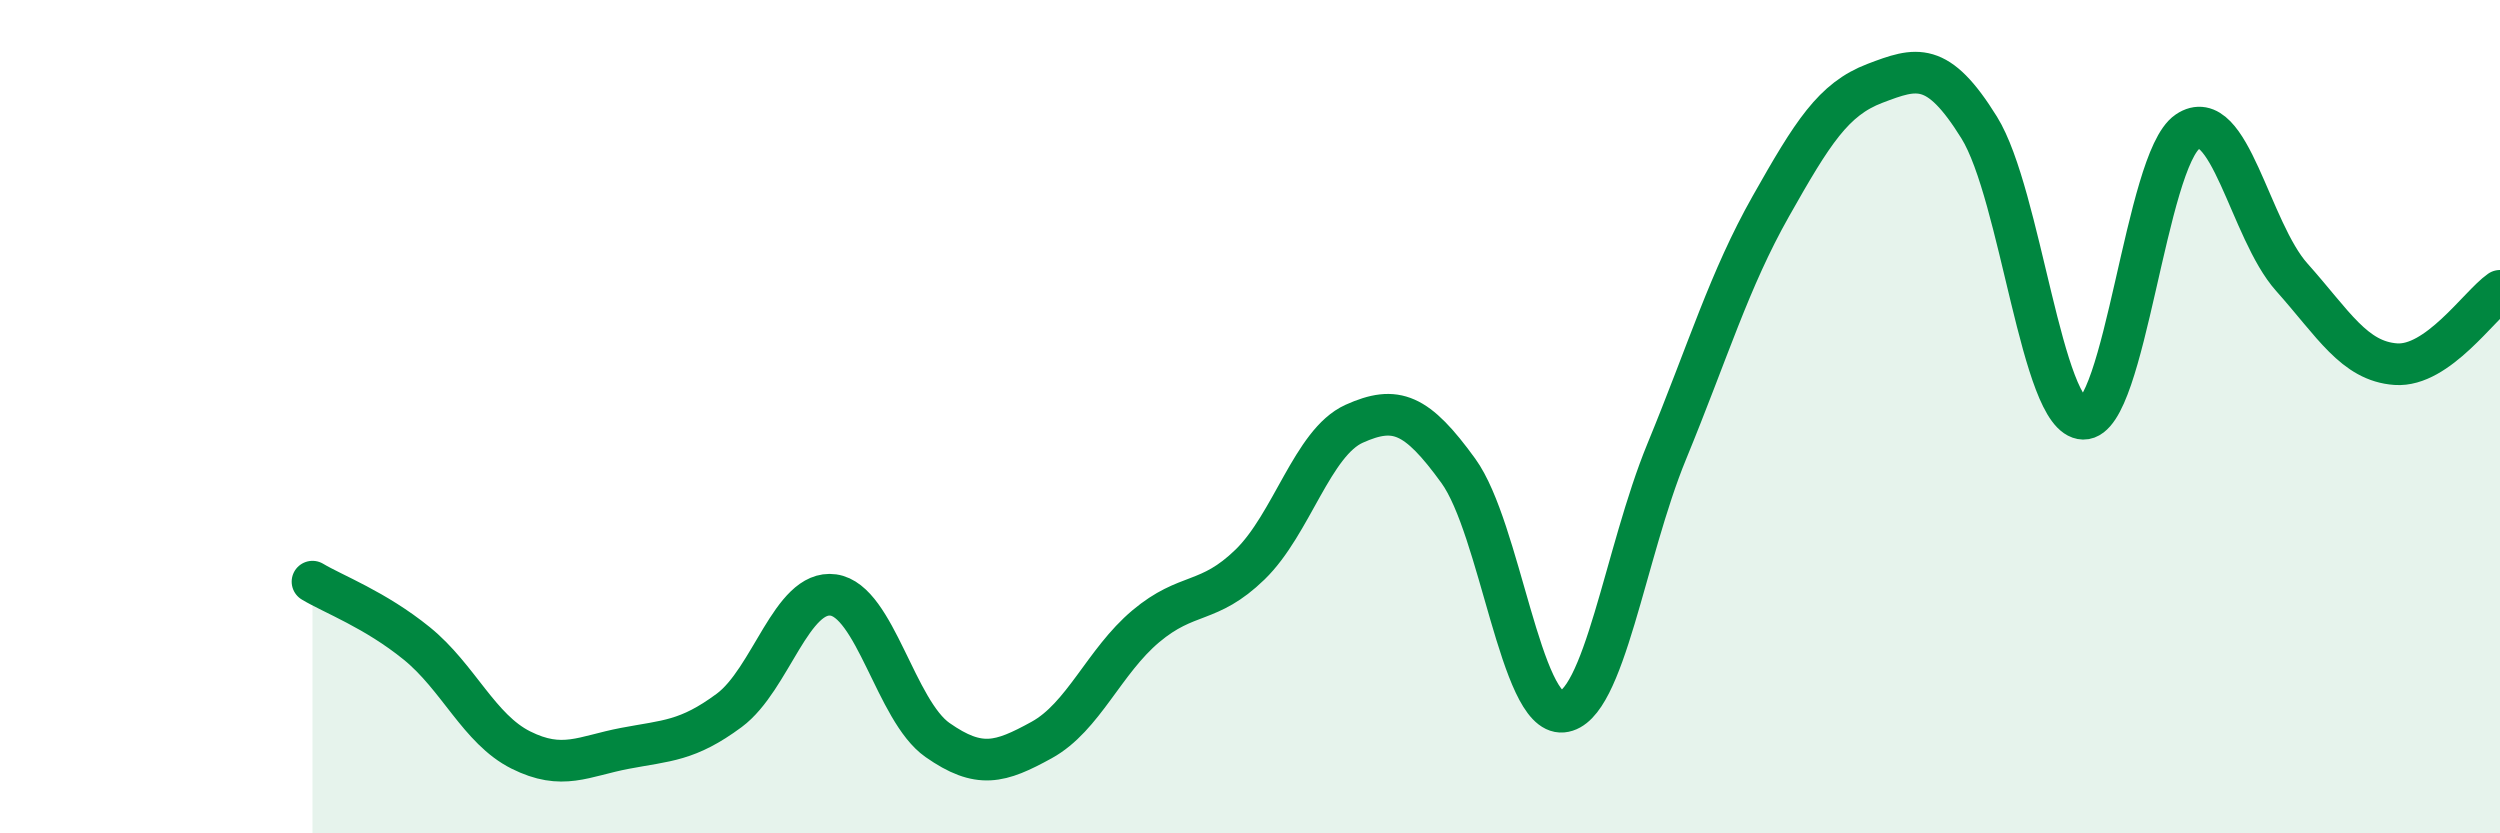
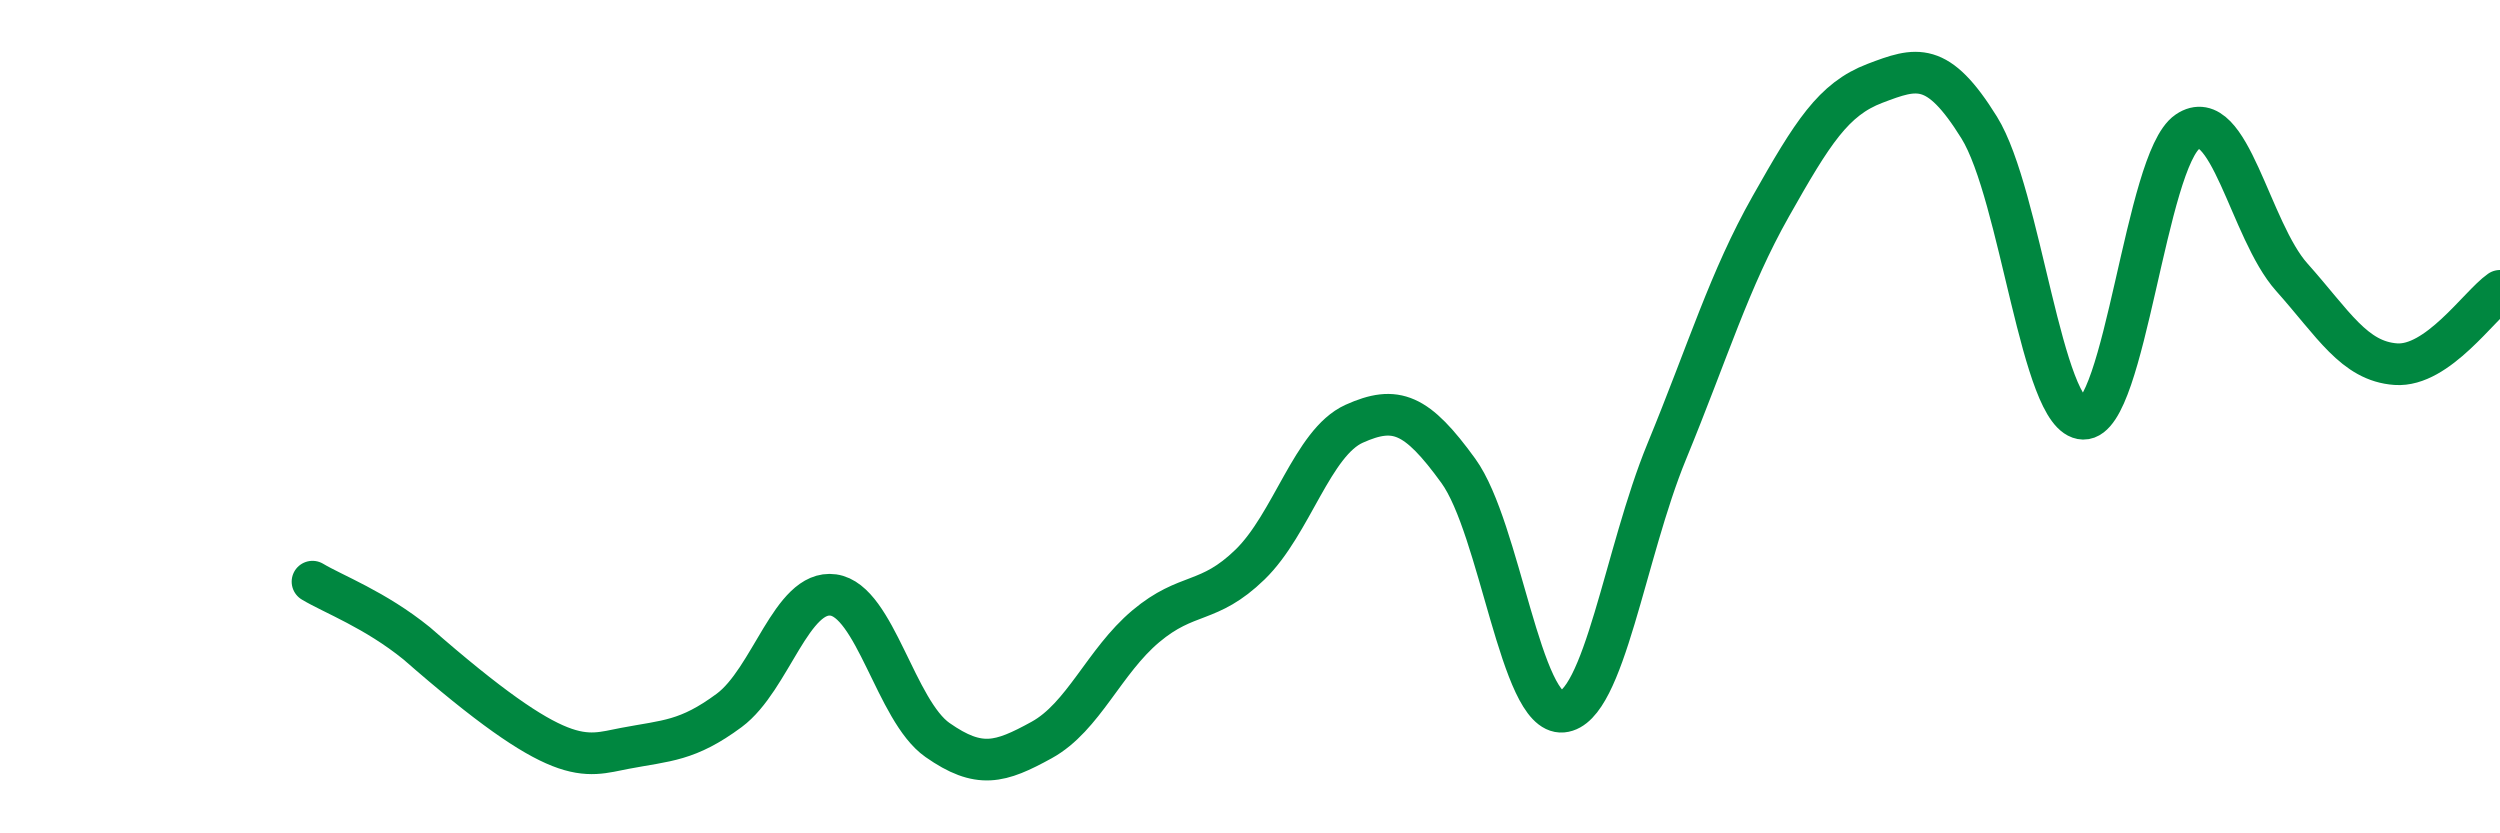
<svg xmlns="http://www.w3.org/2000/svg" width="60" height="20" viewBox="0 0 60 20">
-   <path d="M 7.5,13.96 C 8,14.26 9,14.63 10,15.44 C 11,16.25 11.5,17.5 12.5,18 C 13.5,18.5 14,18.15 15,17.96 C 16,17.77 16.5,17.79 17.5,17.05 C 18.5,16.31 19,14.14 20,14.28 C 21,14.42 21.5,17.06 22.5,17.76 C 23.5,18.46 24,18.31 25,17.76 C 26,17.21 26.5,15.87 27.5,15.03 C 28.5,14.19 29,14.52 30,13.55 C 31,12.58 31.5,10.62 32.5,10.17 C 33.5,9.72 34,9.92 35,11.3 C 36,12.68 36.5,17.17 37.5,17.08 C 38.5,16.99 39,13.27 40,10.84 C 41,8.41 41.5,6.72 42.5,4.95 C 43.5,3.18 44,2.38 45,2 C 46,1.62 46.5,1.45 47.5,3.06 C 48.5,4.67 49,10.03 50,10.05 C 51,10.07 51.5,3.84 52.5,3.16 C 53.5,2.48 54,5.53 55,6.65 C 56,7.77 56.5,8.67 57.5,8.74 C 58.5,8.81 59.5,7.33 60,6.98L60 20L7.5 20Z" fill="#008740" opacity="0.1" stroke-linecap="round" stroke-linejoin="round" />
-   <path d="M 7.5,13.96 C 8,14.26 9,14.63 10,15.44 C 11,16.25 11.5,17.5 12.5,18 C 13.5,18.5 14,18.15 15,17.96 C 16,17.77 16.5,17.79 17.5,17.05 C 18.5,16.31 19,14.14 20,14.28 C 21,14.42 21.5,17.06 22.5,17.76 C 23.5,18.46 24,18.31 25,17.76 C 26,17.21 26.5,15.87 27.5,15.03 C 28.5,14.19 29,14.52 30,13.55 C 31,12.58 31.5,10.62 32.5,10.17 C 33.5,9.72 34,9.92 35,11.3 C 36,12.68 36.5,17.17 37.5,17.08 C 38.5,16.99 39,13.27 40,10.84 C 41,8.41 41.5,6.72 42.5,4.95 C 43.5,3.18 44,2.38 45,2 C 46,1.62 46.5,1.45 47.5,3.06 C 48.5,4.67 49,10.03 50,10.05 C 51,10.07 51.5,3.84 52.5,3.16 C 53.5,2.48 54,5.53 55,6.65 C 56,7.77 56.5,8.67 57.5,8.74 C 58.5,8.81 59.5,7.33 60,6.98" stroke="#008740" stroke-width="1" fill="none" stroke-linecap="round" stroke-linejoin="round" />
+   <path d="M 7.5,13.96 C 8,14.26 9,14.63 10,15.44 C 13.5,18.5 14,18.15 15,17.96 C 16,17.77 16.5,17.79 17.5,17.05 C 18.5,16.31 19,14.14 20,14.28 C 21,14.42 21.5,17.06 22.5,17.76 C 23.5,18.46 24,18.31 25,17.76 C 26,17.21 26.5,15.87 27.5,15.03 C 28.5,14.19 29,14.52 30,13.55 C 31,12.58 31.5,10.62 32.5,10.17 C 33.5,9.72 34,9.92 35,11.3 C 36,12.68 36.5,17.17 37.5,17.08 C 38.5,16.99 39,13.27 40,10.84 C 41,8.41 41.5,6.72 42.5,4.95 C 43.5,3.18 44,2.38 45,2 C 46,1.62 46.5,1.45 47.5,3.06 C 48.5,4.67 49,10.03 50,10.05 C 51,10.07 51.5,3.84 52.5,3.16 C 53.5,2.48 54,5.53 55,6.65 C 56,7.77 56.5,8.67 57.5,8.74 C 58.5,8.81 59.5,7.33 60,6.98" stroke="#008740" stroke-width="1" fill="none" stroke-linecap="round" stroke-linejoin="round" />
</svg>